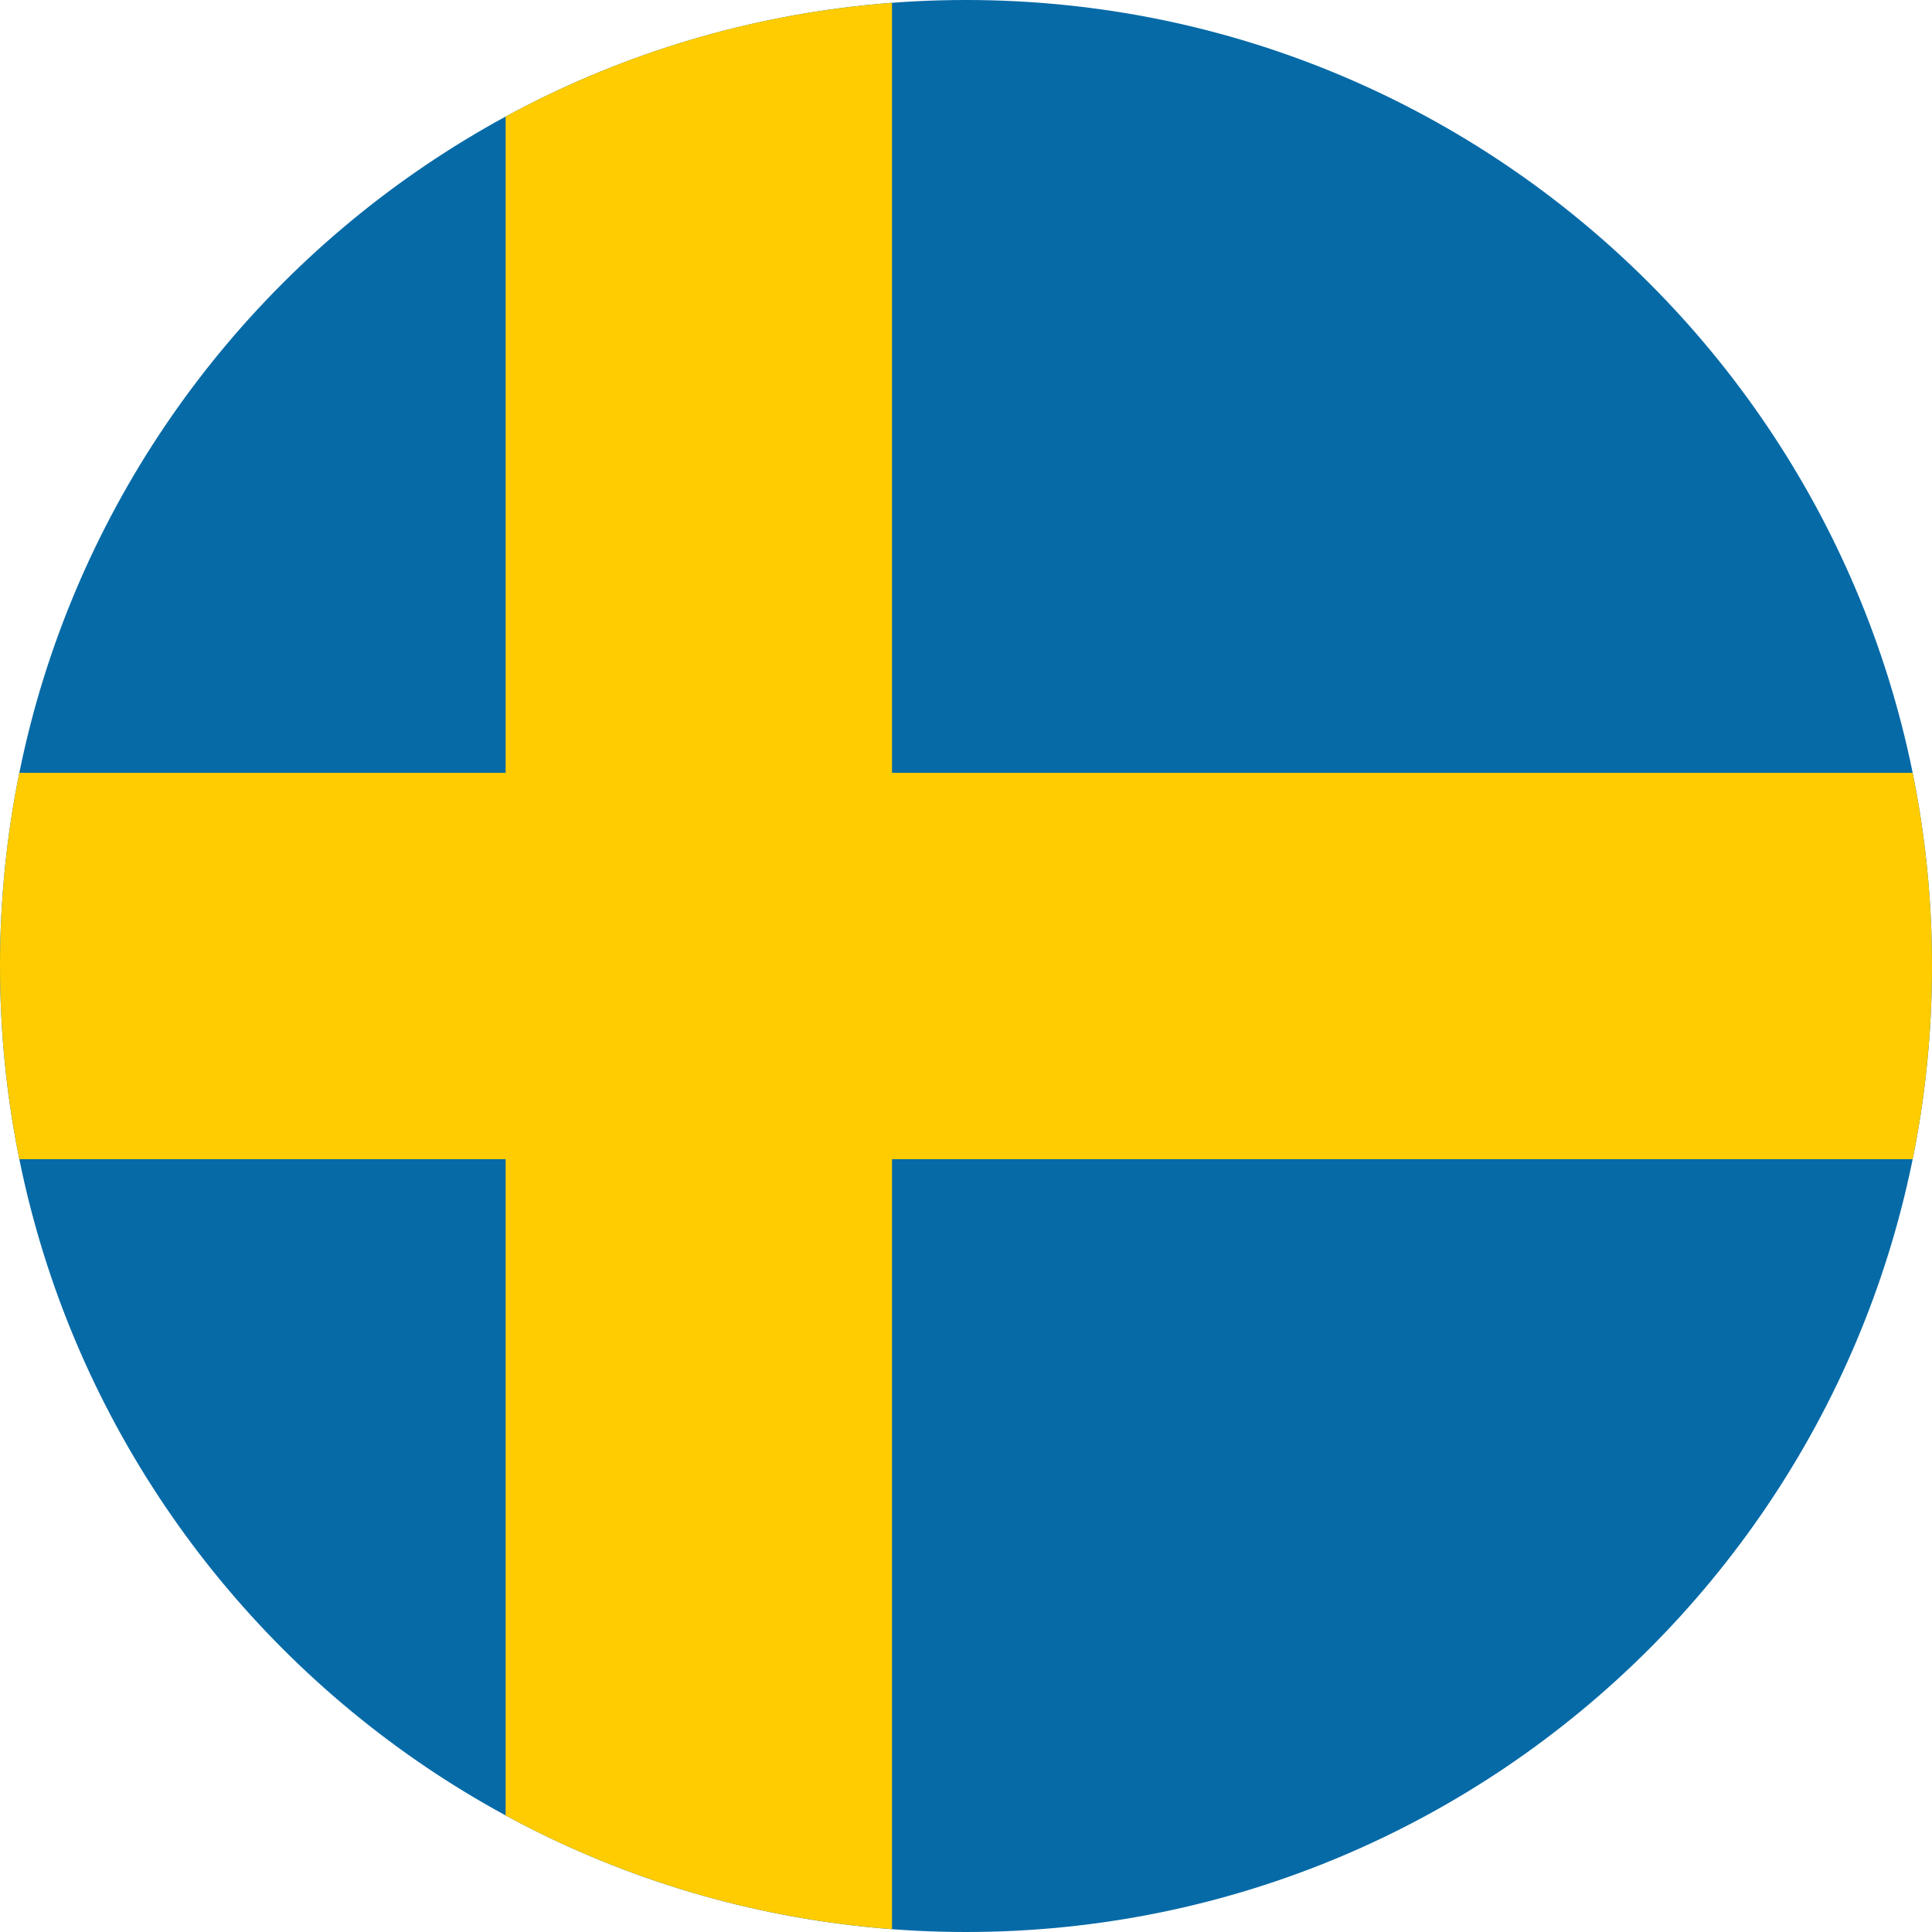
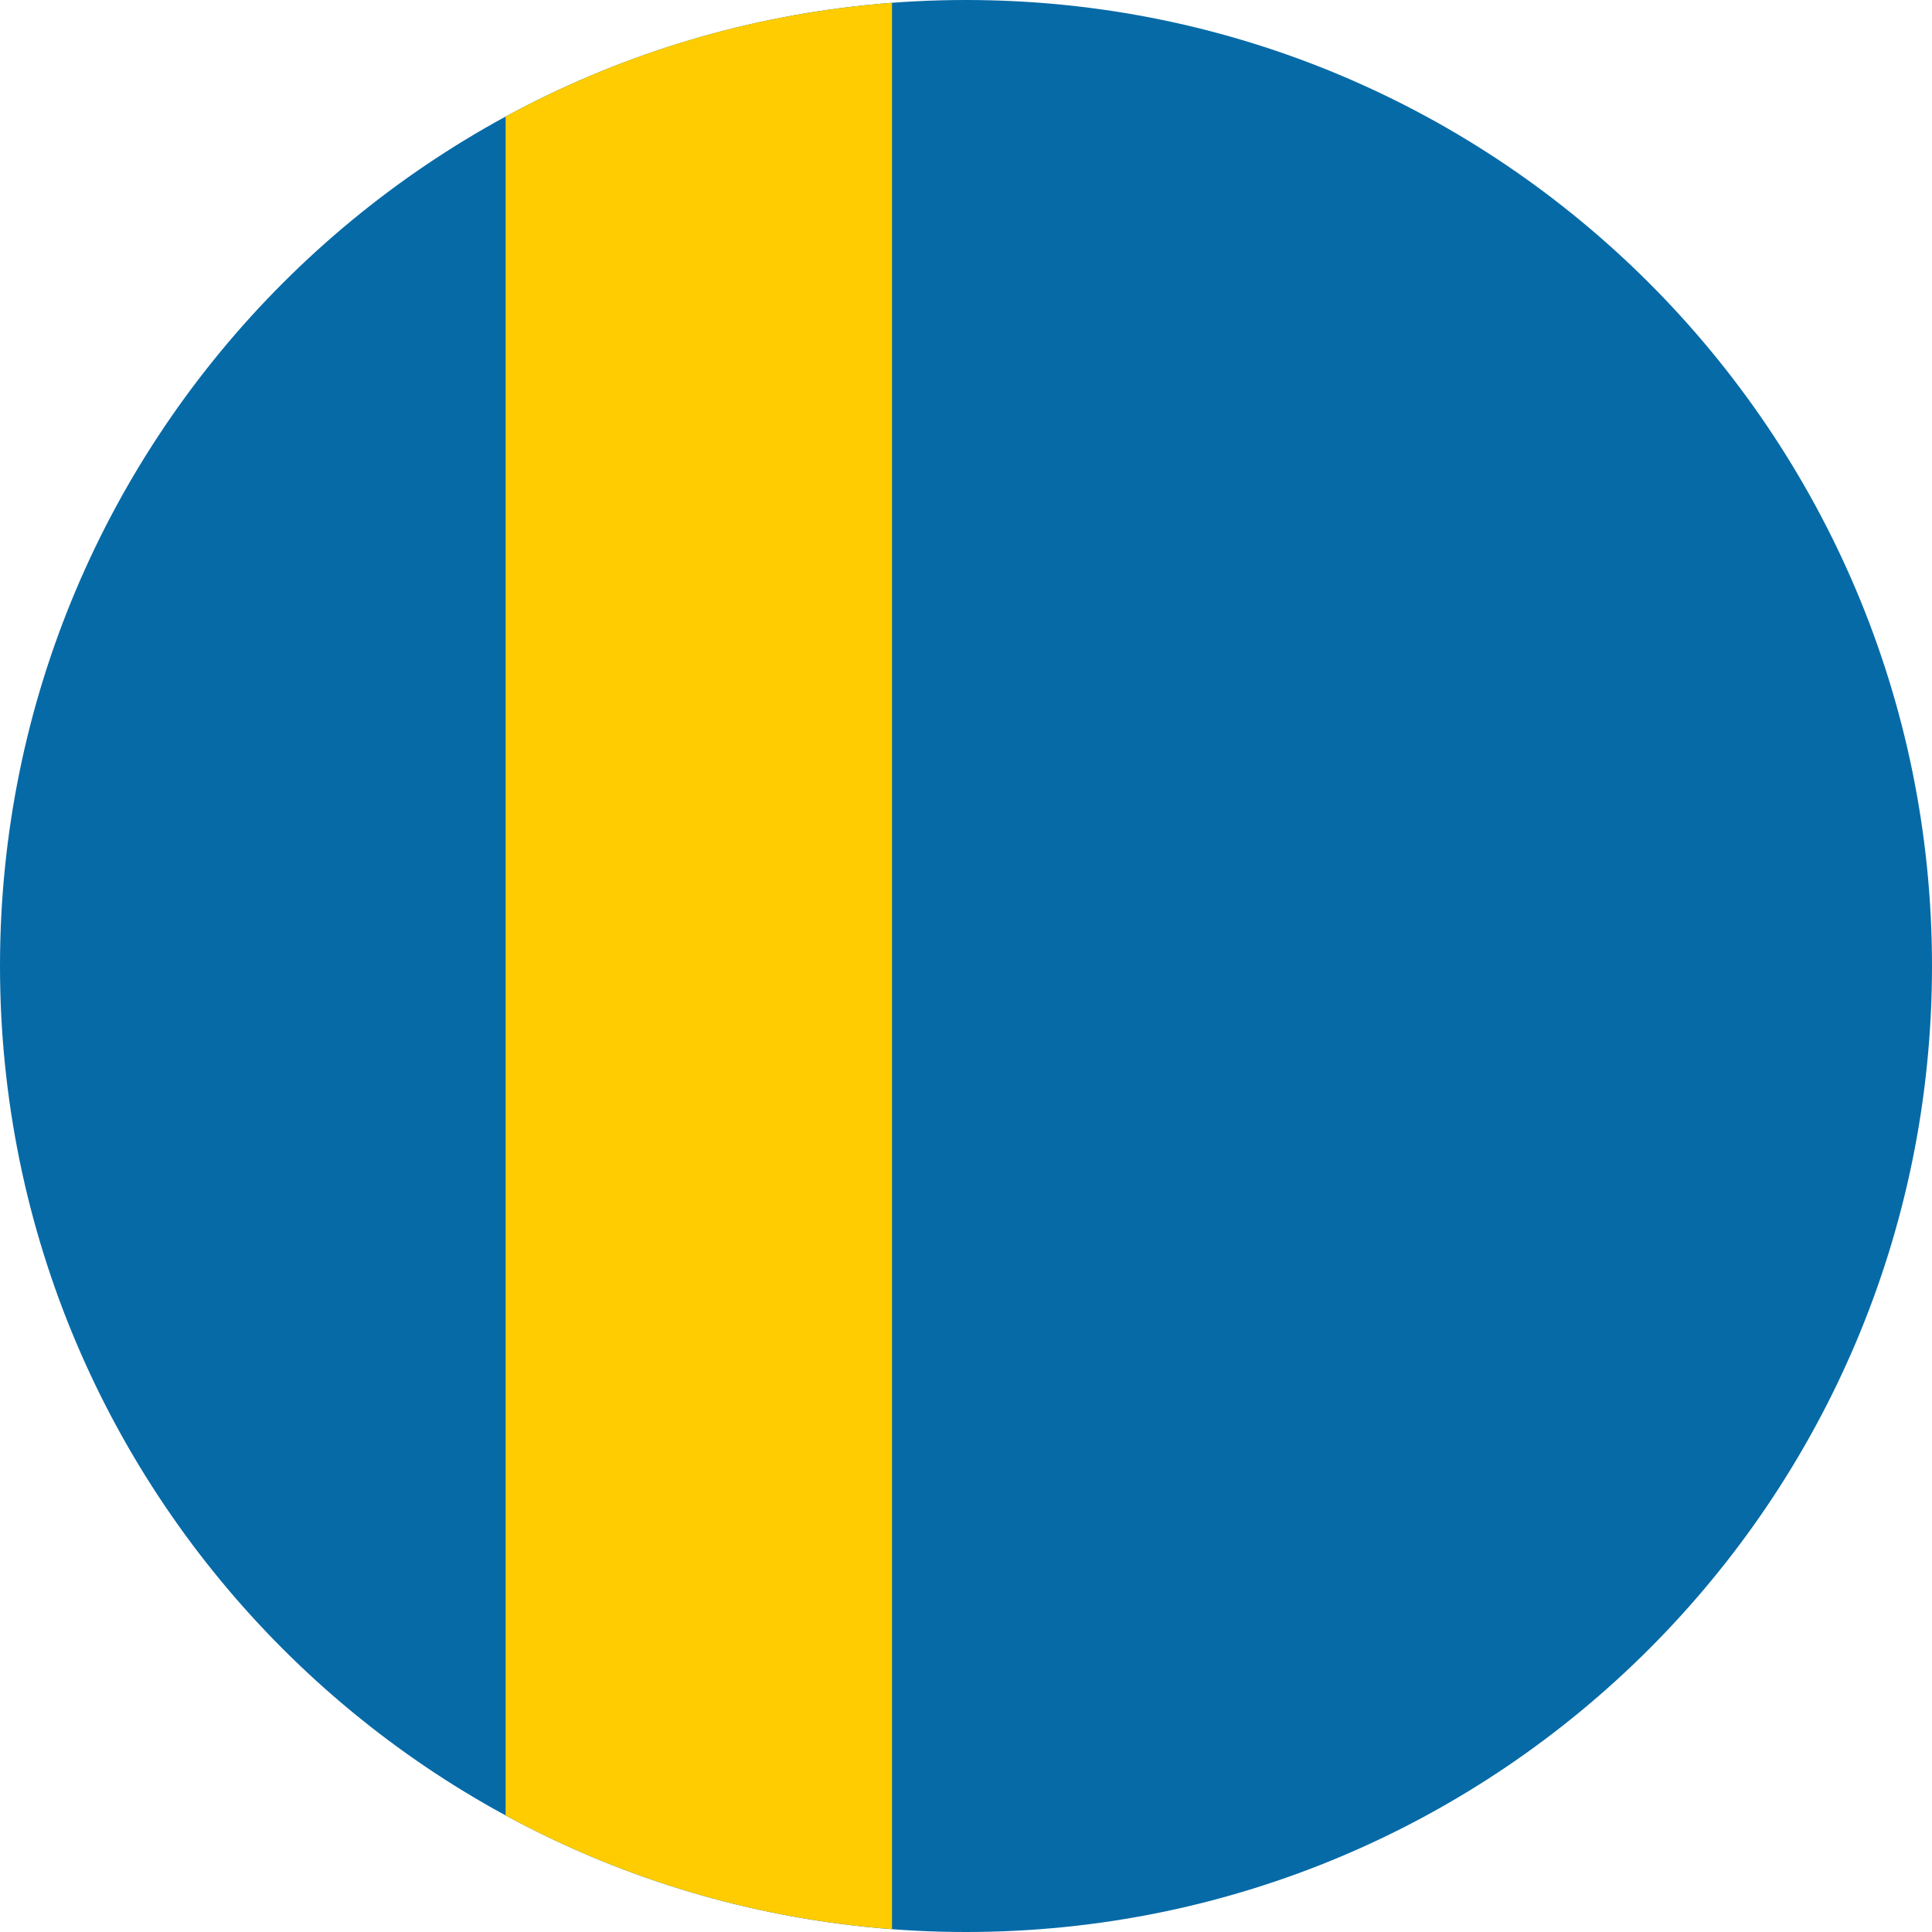
<svg xmlns="http://www.w3.org/2000/svg" width="24" height="24" viewBox="0 0 24 24" fill="none">
  <path d="M12 24C18.627 24 24 18.627 24 12C24 5.373 18.627 0 12 0C5.373 0 0 5.373 0 12C0 18.627 5.373 24 12 24Z" fill="#066AA7" />
-   <path d="M23.76 14.4C23.917 13.624 24 12.822 24 12C24 11.178 23.917 10.375 23.76 9.6H0.24C0.083 10.375 0 11.178 0 12C0 12.822 0.083 13.624 0.24 14.4H23.76Z" fill="#FECC00" />
  <path d="M6.281 1.448C7.728 0.662 9.353 0.165 11.081 0.035V23.965C9.353 23.834 7.728 23.338 6.281 22.552V1.448Z" fill="#FECC00" />
</svg>